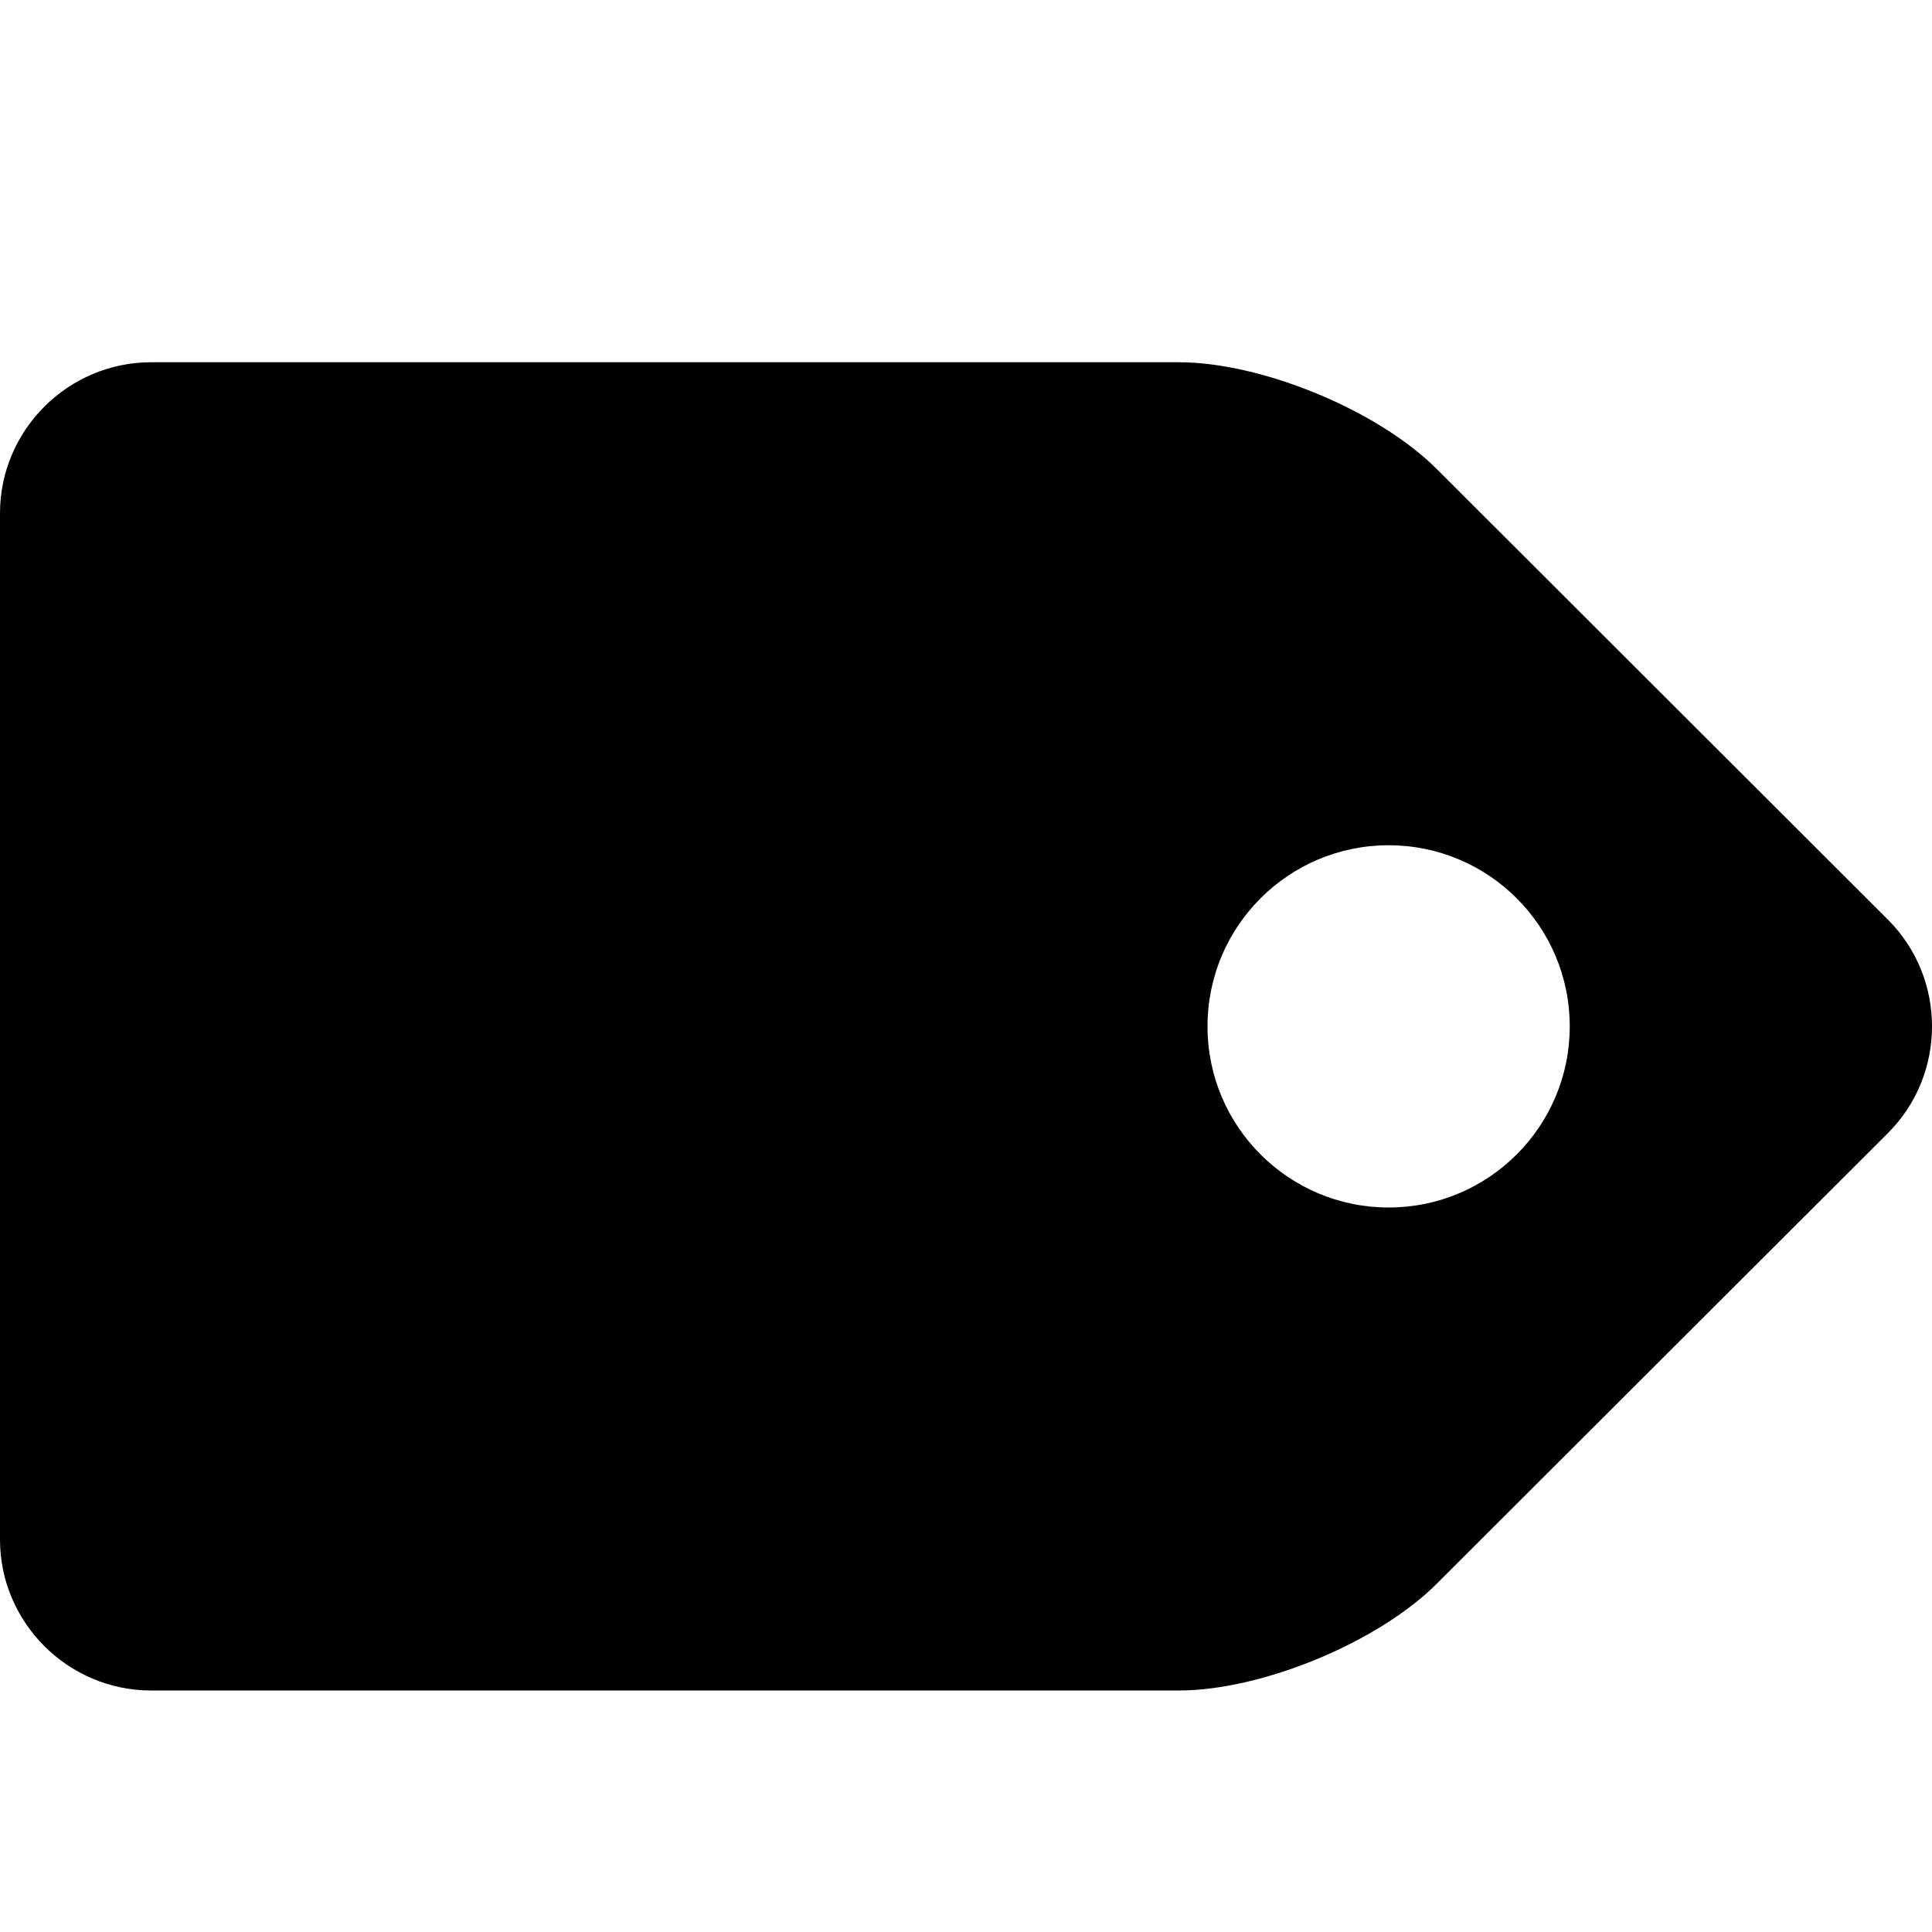
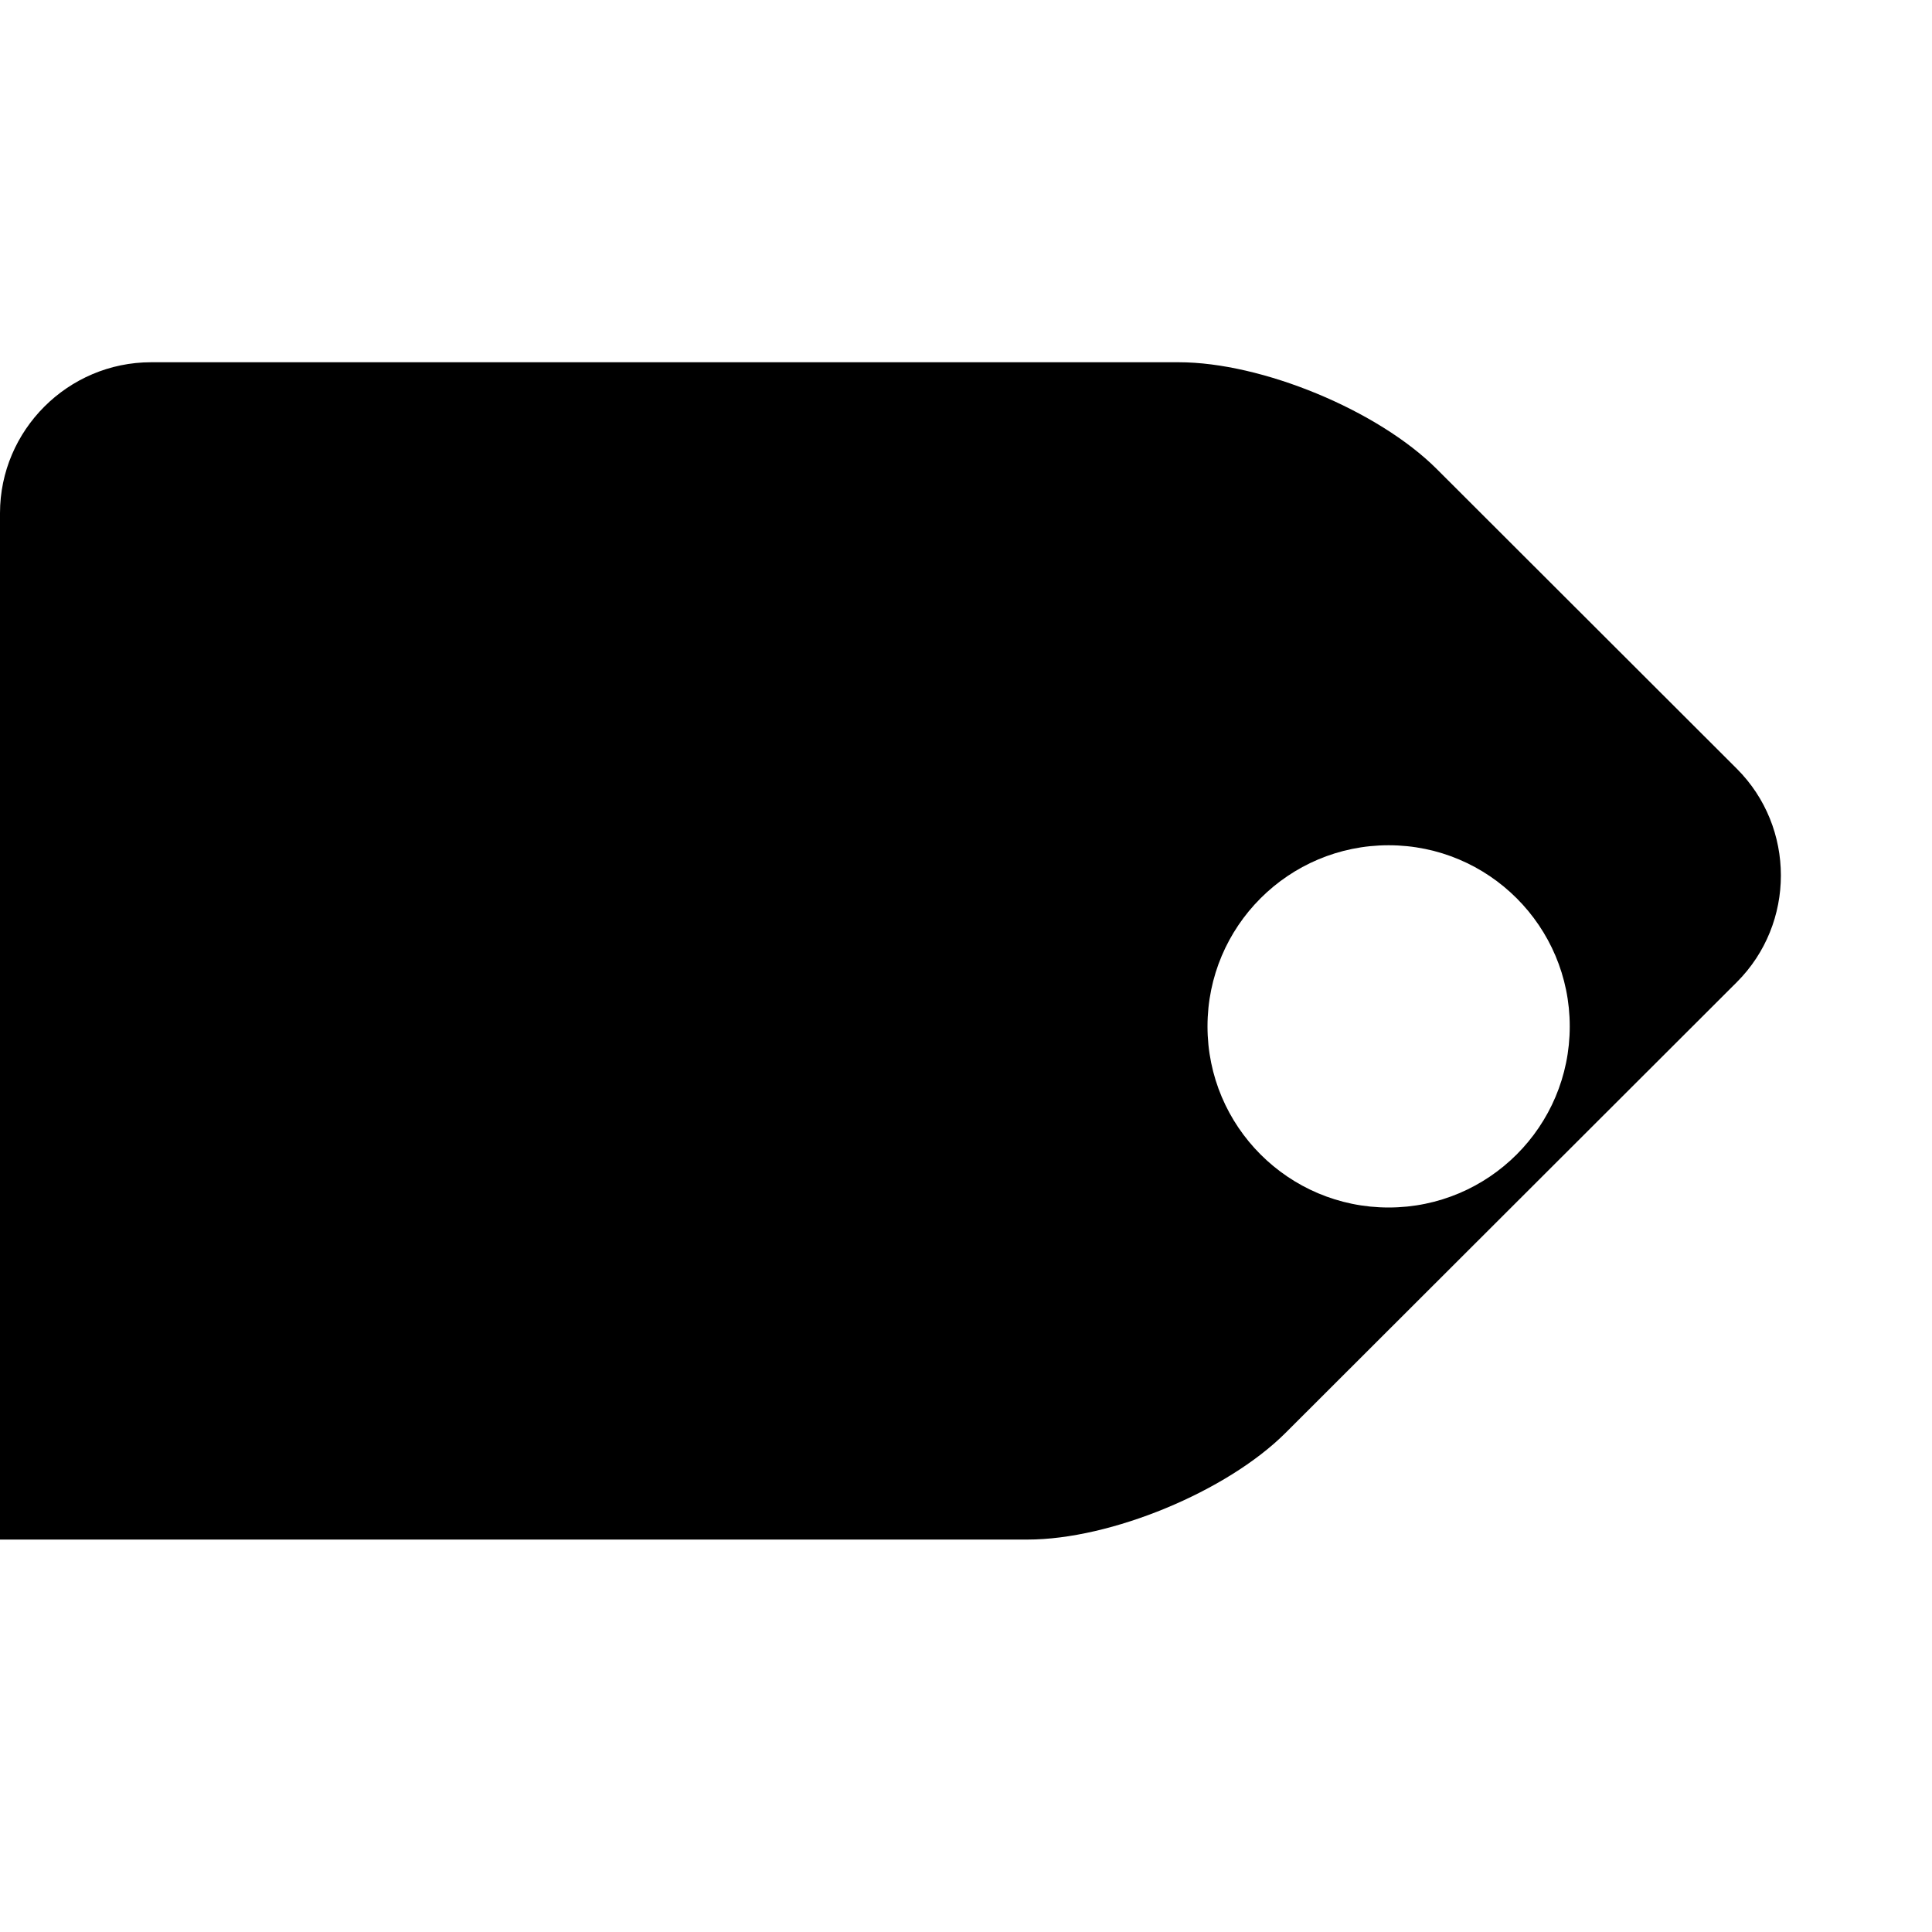
<svg xmlns="http://www.w3.org/2000/svg" viewBox="0 0 512 512">
-   <path d="M500.32 243.716l-119.576-119.432c-15.576-15.556-46.341-28.284-68.367-28.284h-272.329c-22.026 0-40.048 18-40.048 40v272c0 22 18.022 40 40.048 40h272.329c22.026 0 52.791-12.728 68.367-28.284l119.576-119.432c15.576-15.556 15.576-41.012 0-56.568zm-132.32 76.284c-26.51 0-48-21.49-48-48s21.49-48 48-48 48 21.49 48 48-21.49 48-48 48z" />
+   <path d="M500.32 243.716l-119.576-119.432c-15.576-15.556-46.341-28.284-68.367-28.284h-272.329c-22.026 0-40.048 18-40.048 40v272h272.329c22.026 0 52.791-12.728 68.367-28.284l119.576-119.432c15.576-15.556 15.576-41.012 0-56.568zm-132.32 76.284c-26.51 0-48-21.49-48-48s21.49-48 48-48 48 21.49 48 48-21.49 48-48 48z" />
</svg>